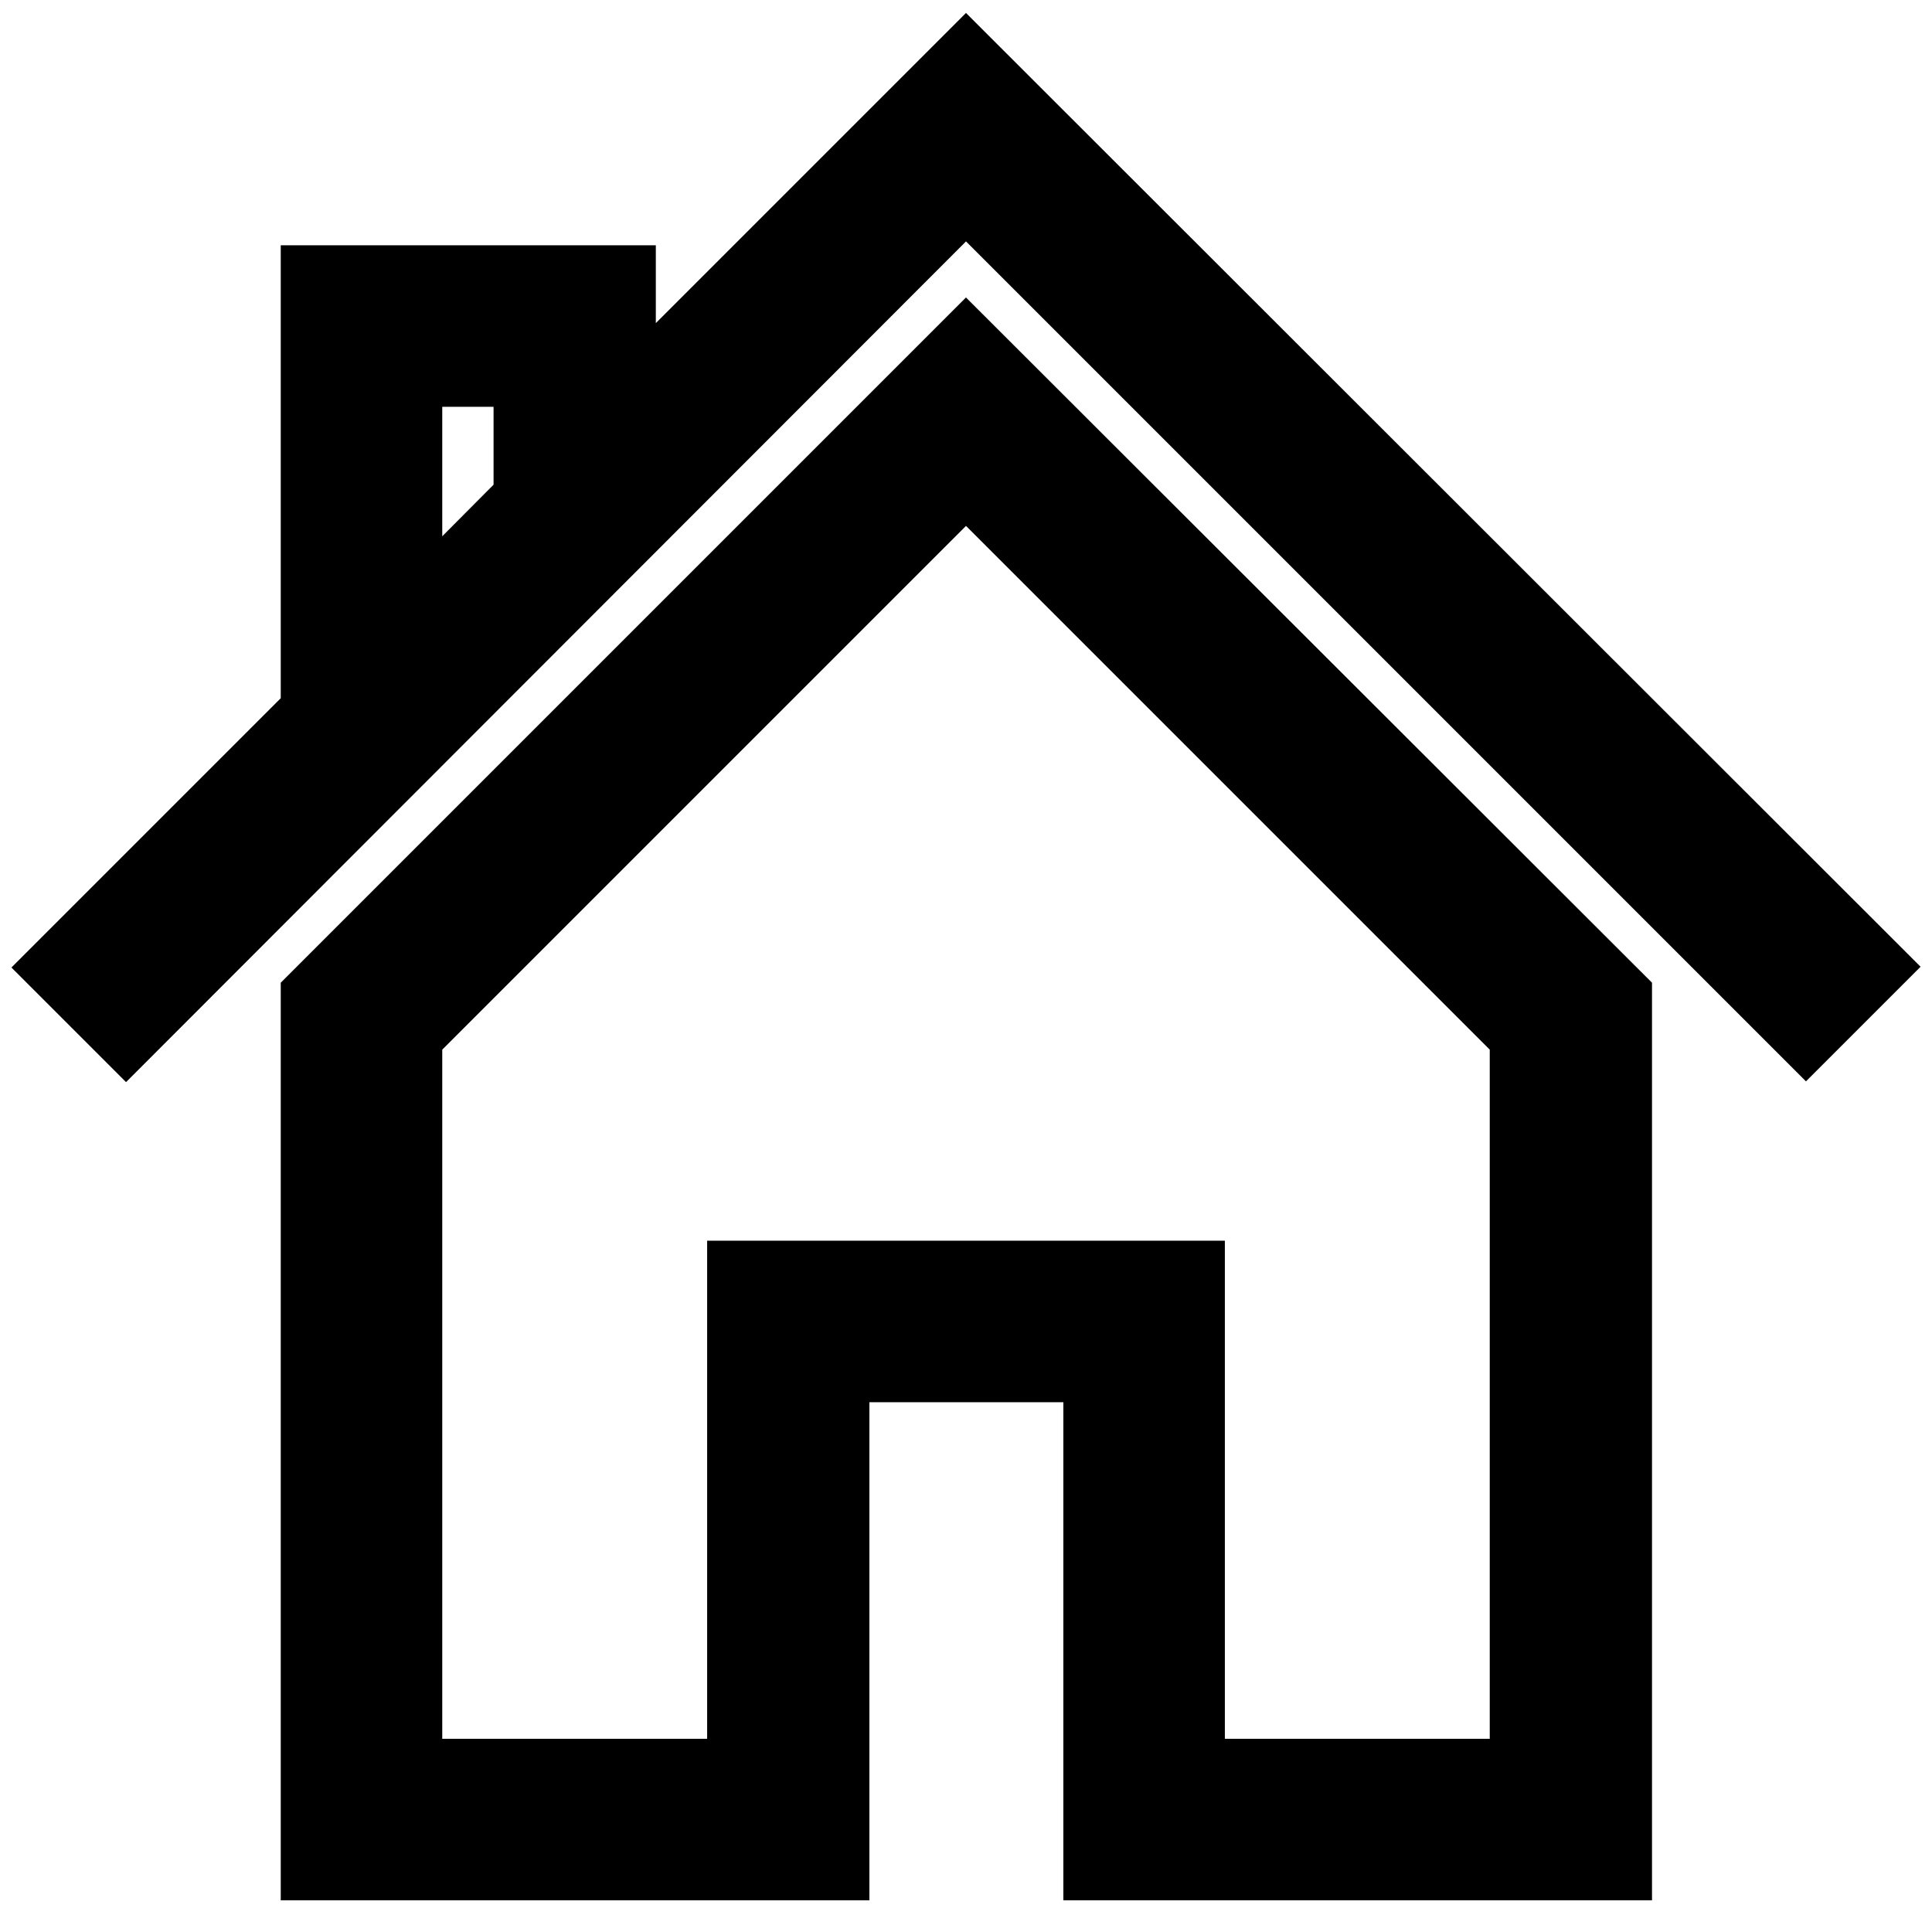
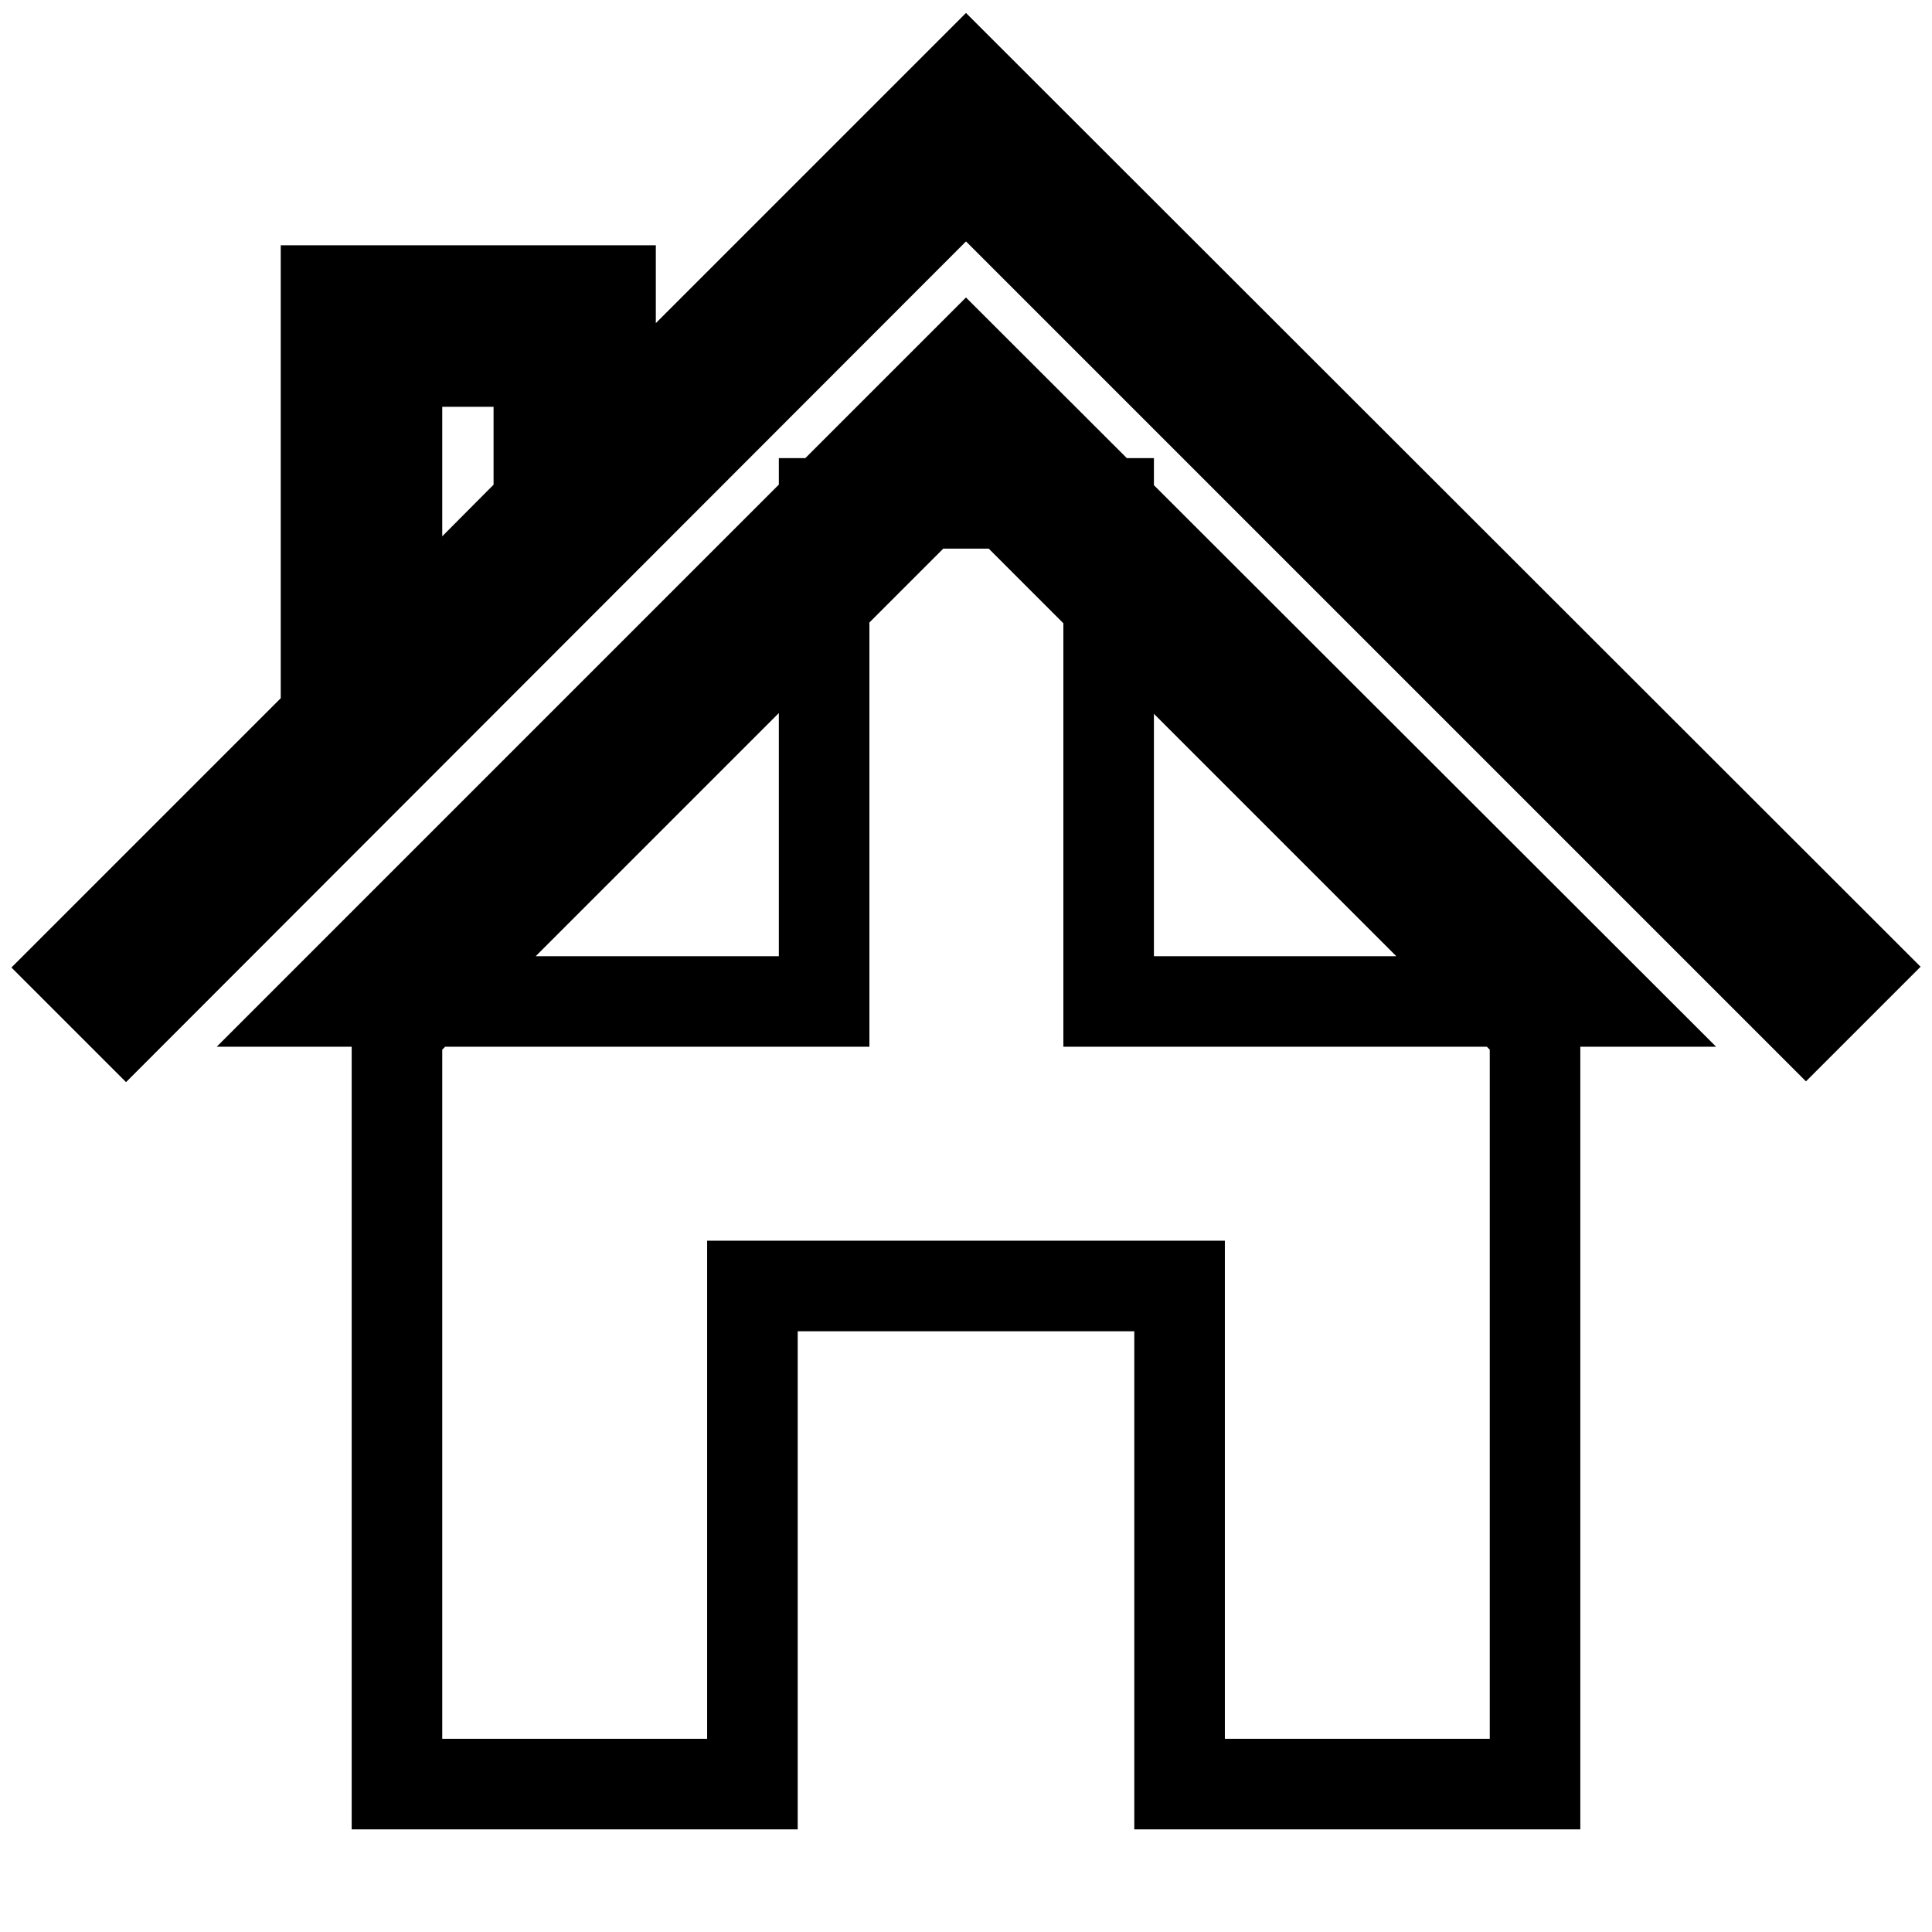
<svg xmlns="http://www.w3.org/2000/svg" version="1.1" x="0px" y="0px" viewBox="0 0 256 256" enable-background="new 0 0 256 256" xml:space="preserve">
  <g>
-     <path stroke-width="12" fill-opacity="0" stroke="#000000" d="M128,10.2L80.9,57.3V38.5H43.2V95L10,128.2l6.7,6.7L128,23.5l111.3,111.3l6.7-6.7L128,10.2z M52.6,47.9 h18.8v18.8L52.6,85.6L52.6,47.9L52.6,47.9z M43.2,132.7v113.1h66v-66h37.7v66h66V132.7L128,47.9L43.2,132.7L43.2,132.7z  M203.4,236.4h-47.1v-66H99.7v66H52.6v-99.8L128,61.2l75.4,75.4V236.4L203.4,236.4z" />
+     <path stroke-width="12" fill-opacity="0" stroke="#000000" d="M128,10.2L80.9,57.3V38.5H43.2V95L10,128.2l6.7,6.7L128,23.5l111.3,111.3l6.7-6.7L128,10.2z M52.6,47.9 h18.8v18.8L52.6,85.6L52.6,47.9L52.6,47.9z M43.2,132.7h66v-66h37.7v66h66V132.7L128,47.9L43.2,132.7L43.2,132.7z  M203.4,236.4h-47.1v-66H99.7v66H52.6v-99.8L128,61.2l75.4,75.4V236.4L203.4,236.4z" />
  </g>
</svg>